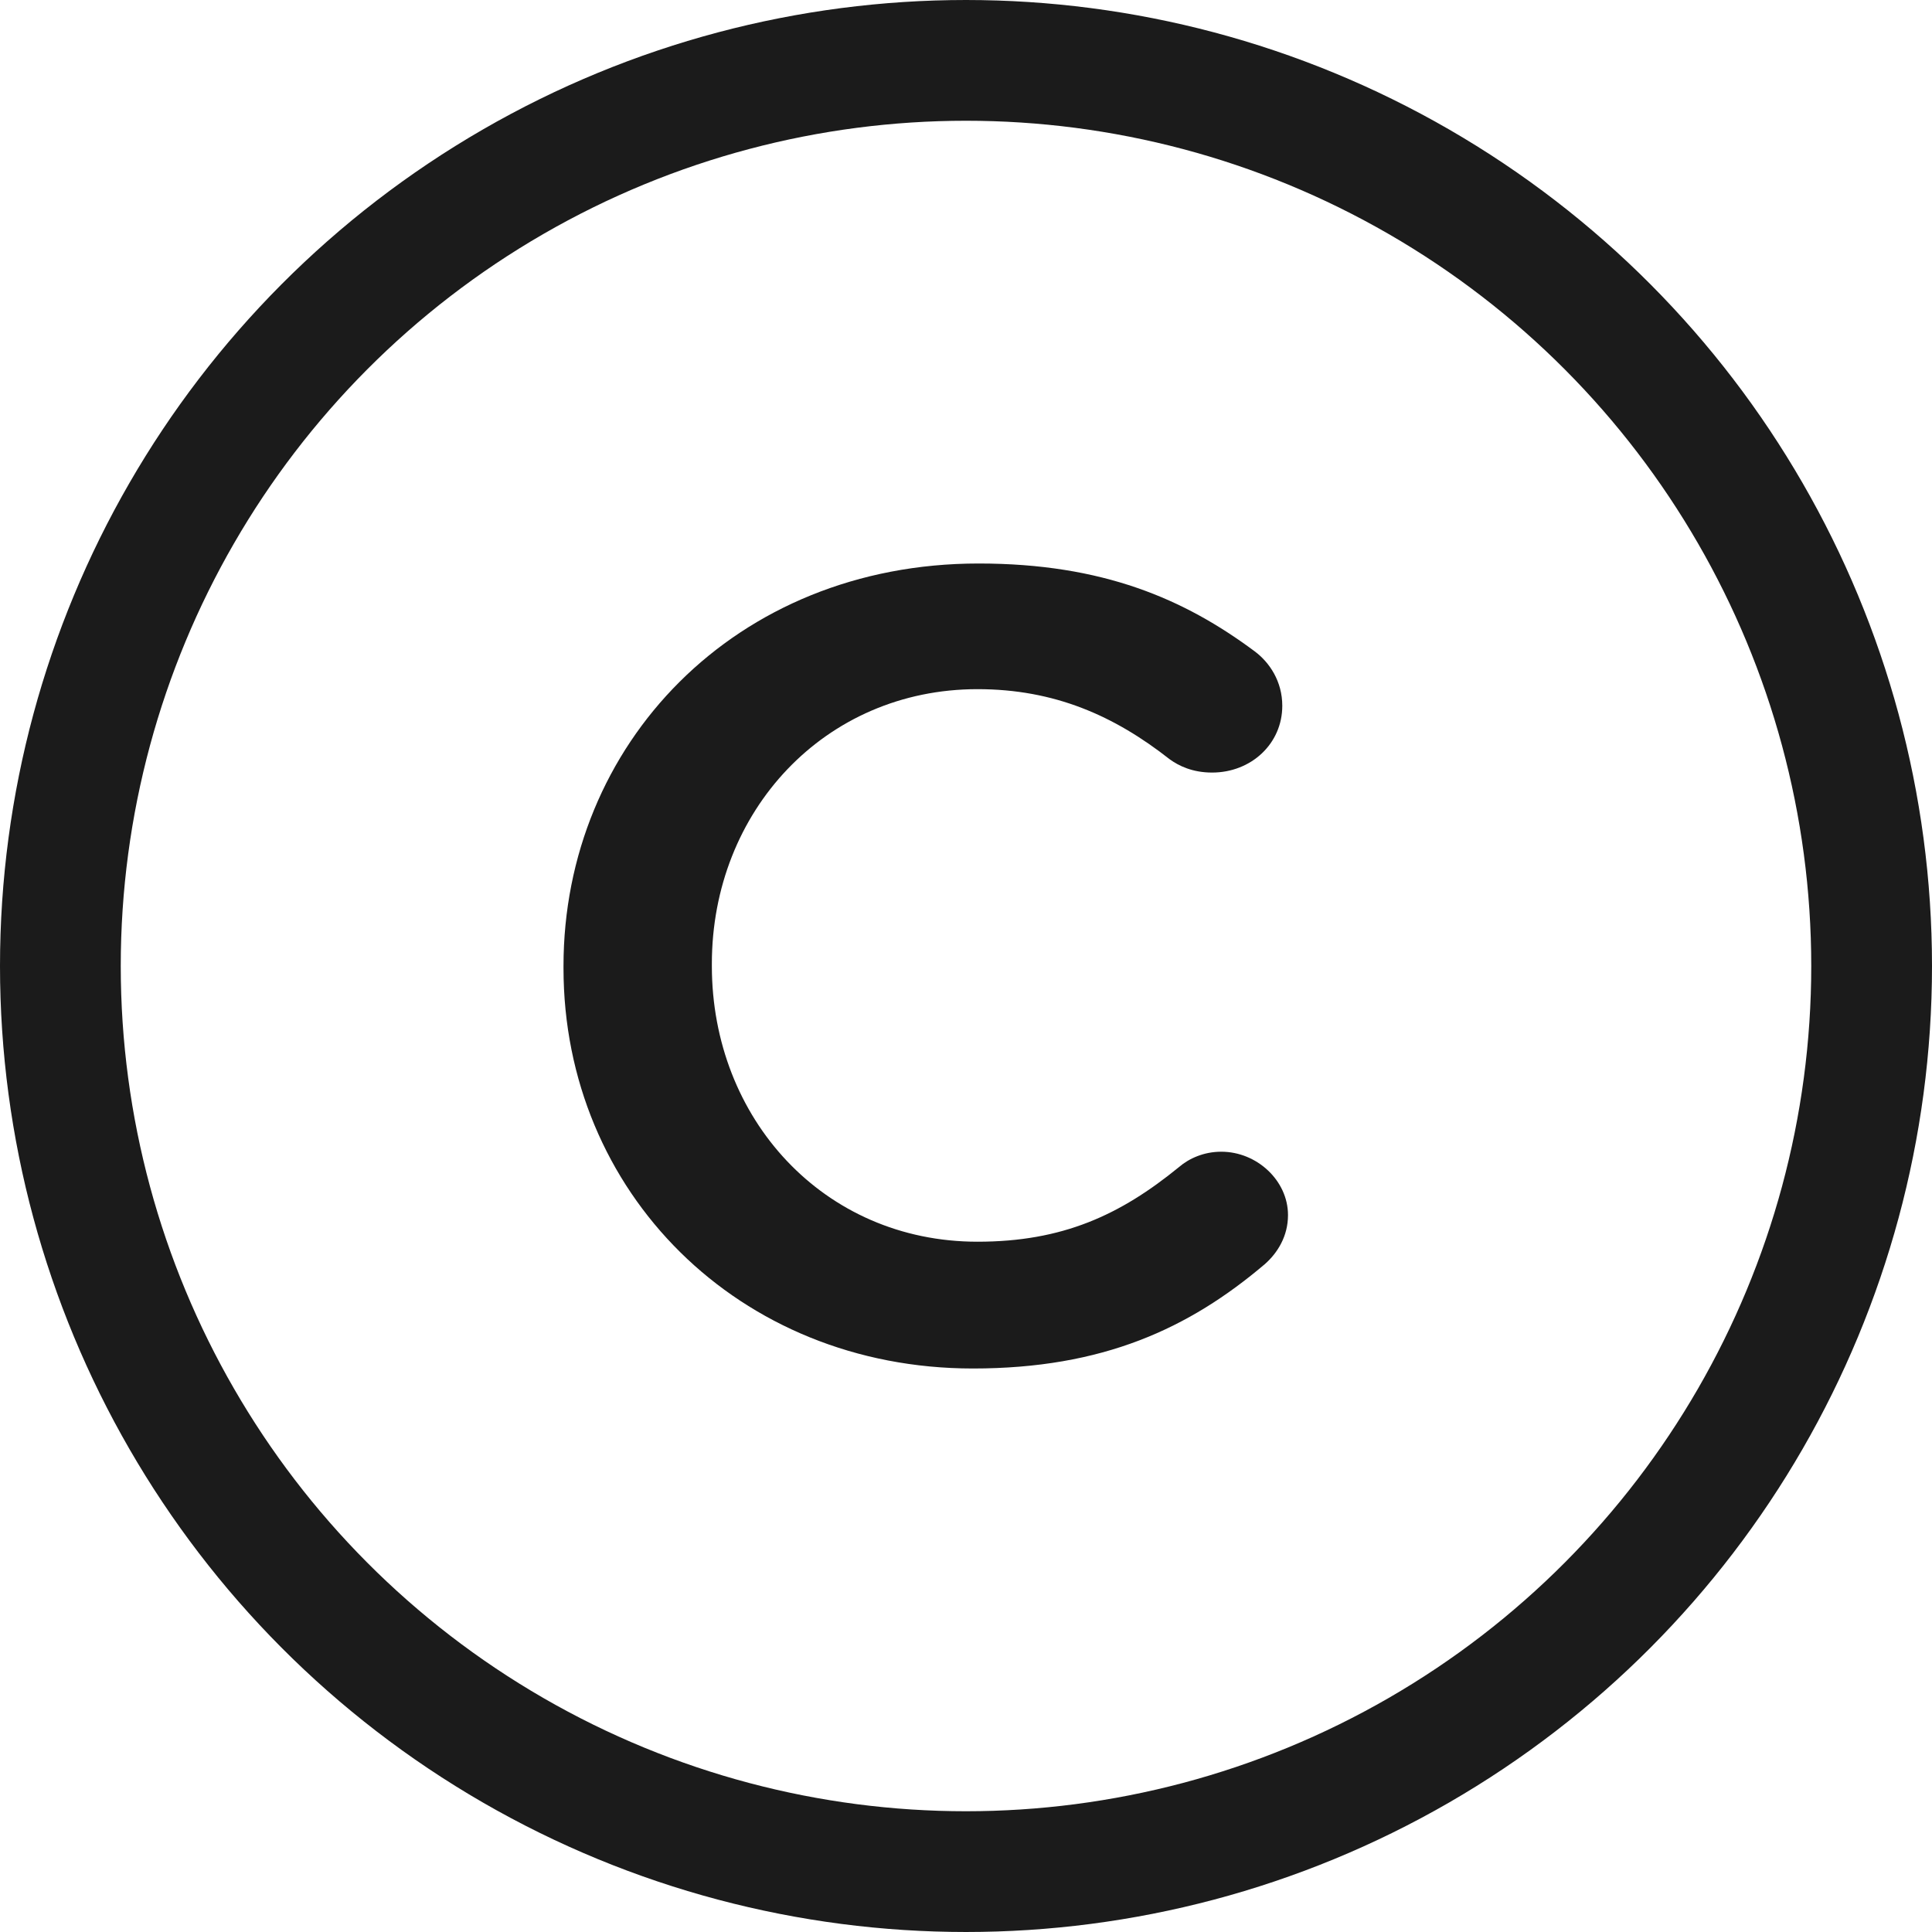
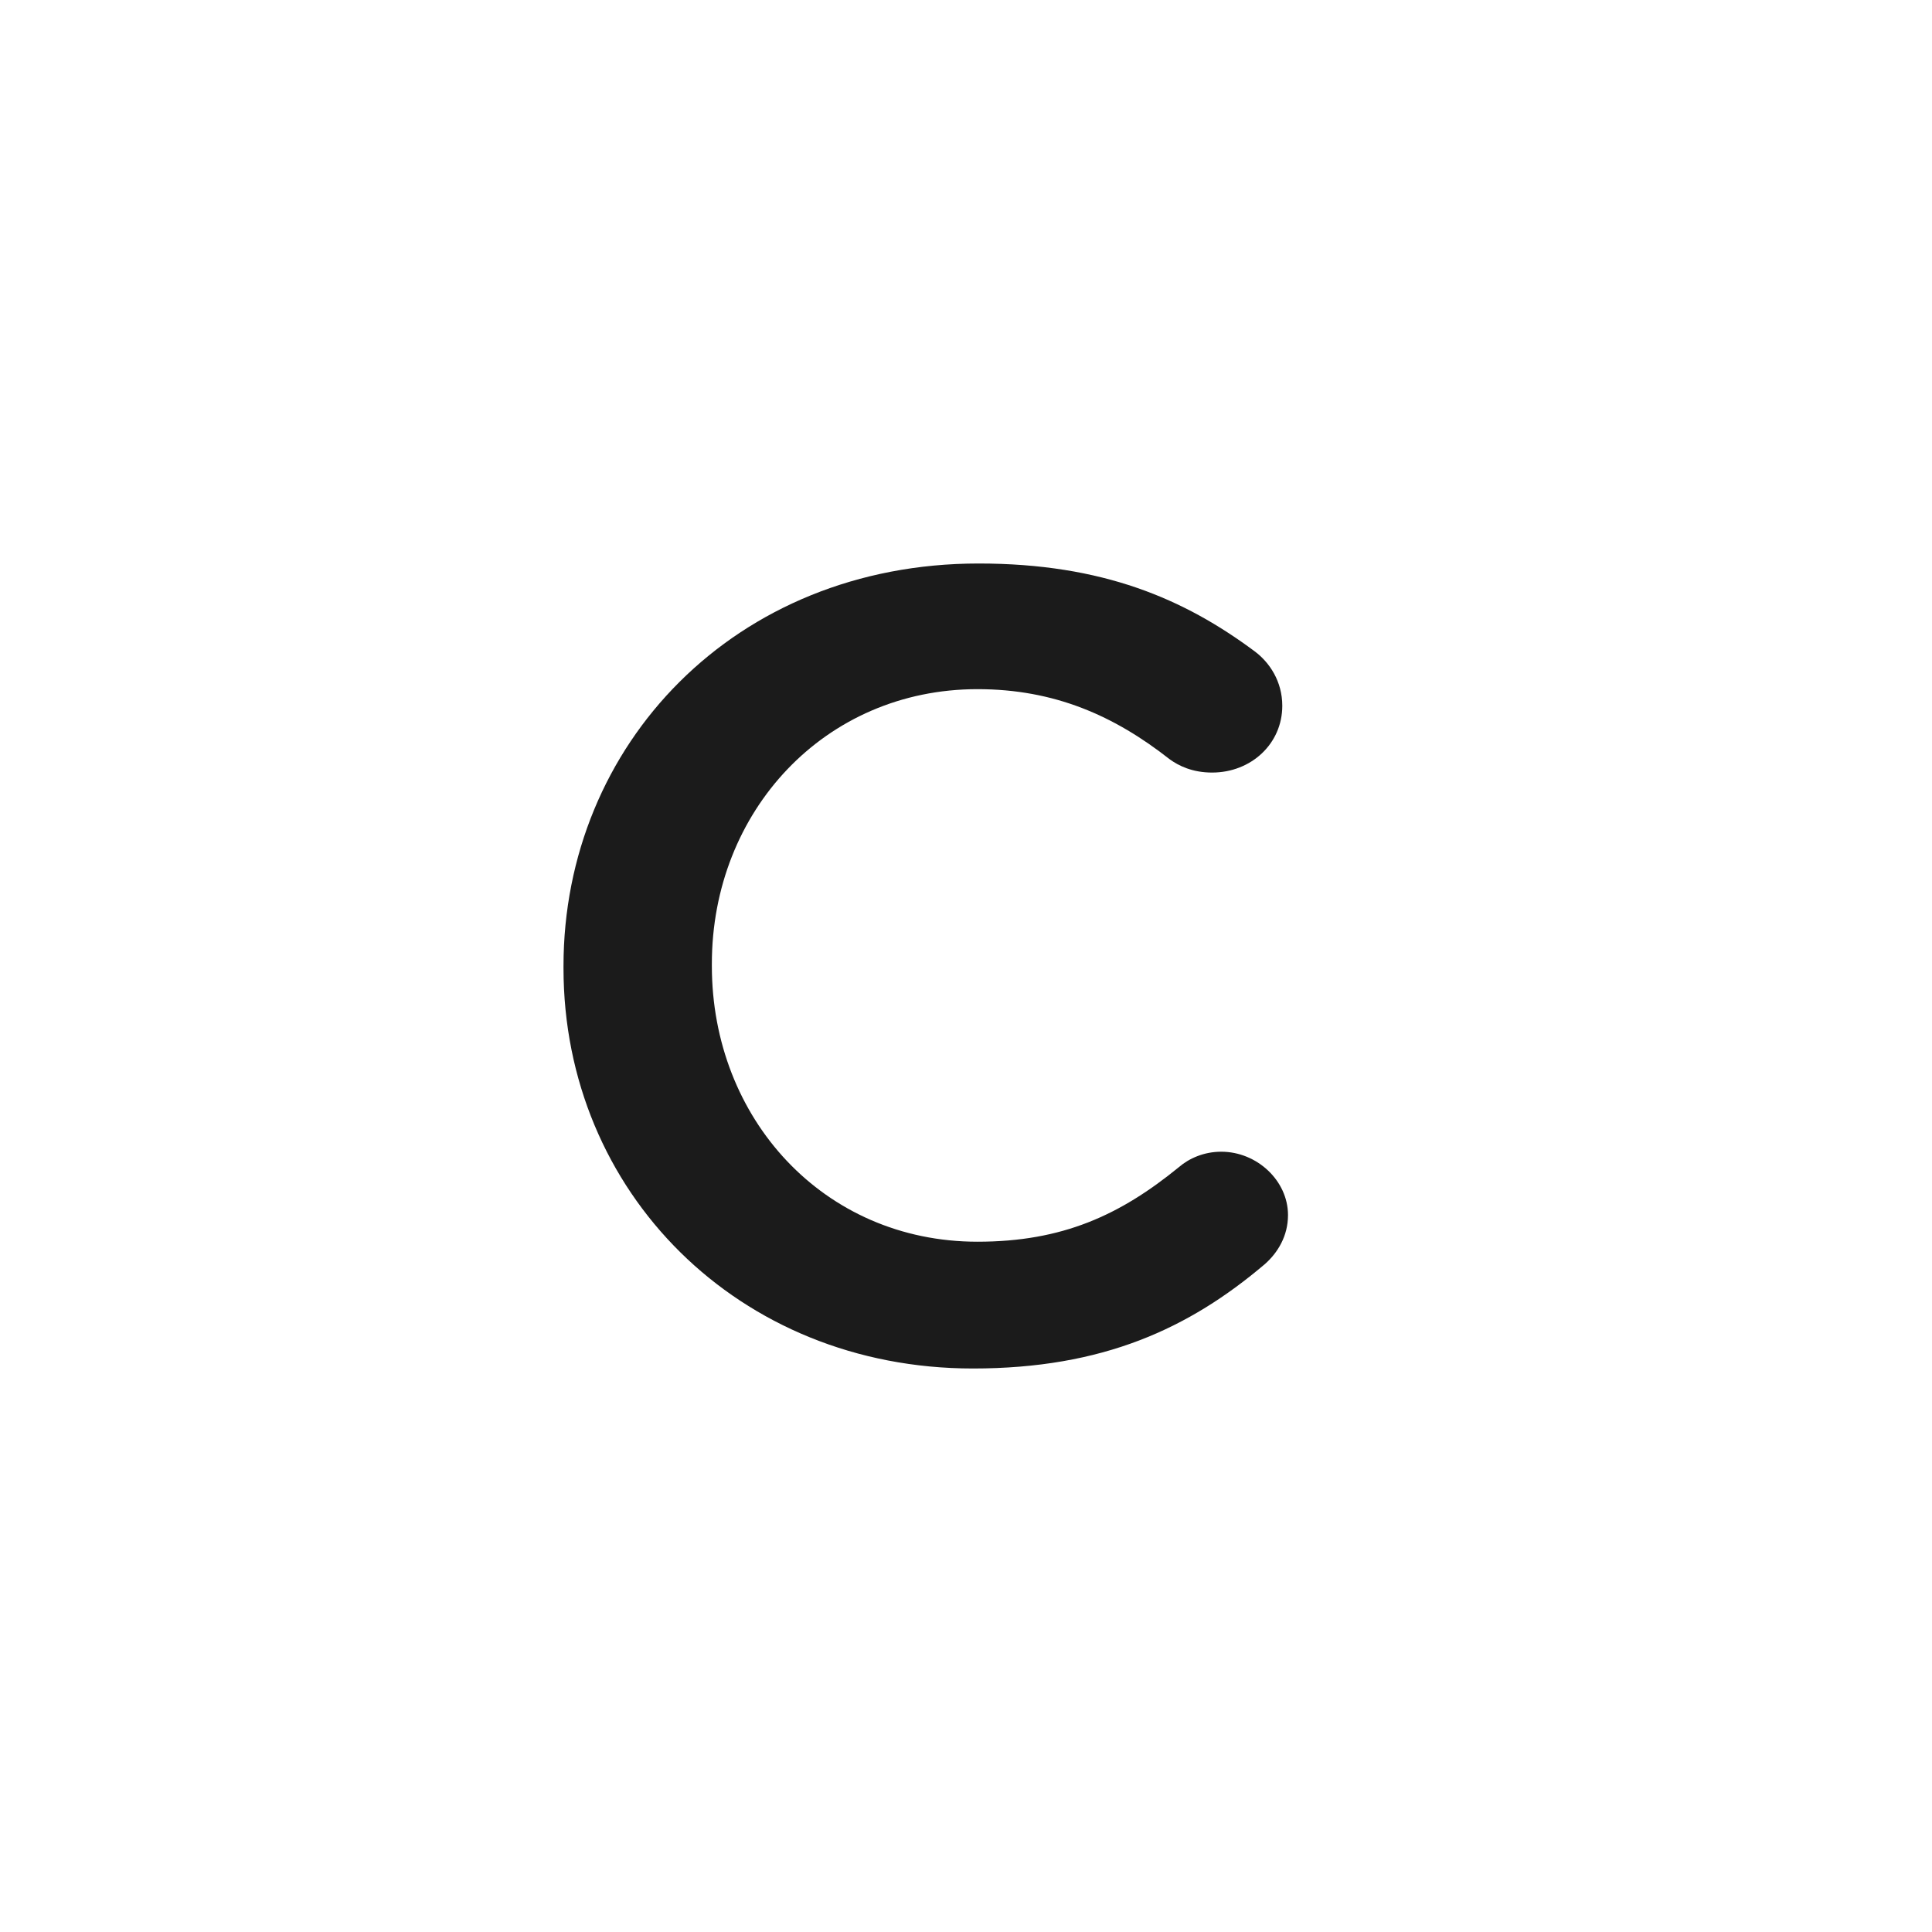
<svg xmlns="http://www.w3.org/2000/svg" width="24" height="24" viewBox="0 0 24 24" fill="none">
  <g id="PC/ic/24/coin">
-     <circle id="Oval" cx="12" cy="12" r="11.25" stroke="#1B1B1B" stroke-width="1.5" />
    <path id="C" d="M12.086 17C9.171 17 7 14.804 7 12.028V12C7 9.251 9.129 7 12.157 7C13.7 7 14.714 7.442 15.586 8.091C15.771 8.229 15.929 8.464 15.929 8.768C15.929 9.238 15.543 9.597 15.057 9.597C14.814 9.597 14.643 9.514 14.529 9.431C13.843 8.892 13.1 8.561 12.143 8.561C10.243 8.561 8.843 10.08 8.843 11.972V12C8.843 13.892 10.229 15.425 12.143 15.425C13.2 15.425 13.914 15.094 14.643 14.5C14.771 14.389 14.957 14.307 15.171 14.307C15.614 14.307 16 14.666 16 15.094C16 15.356 15.871 15.563 15.714 15.702C14.771 16.503 13.7 17 12.086 17Z" fill="#1B1B1B" />
  </g>
</svg>